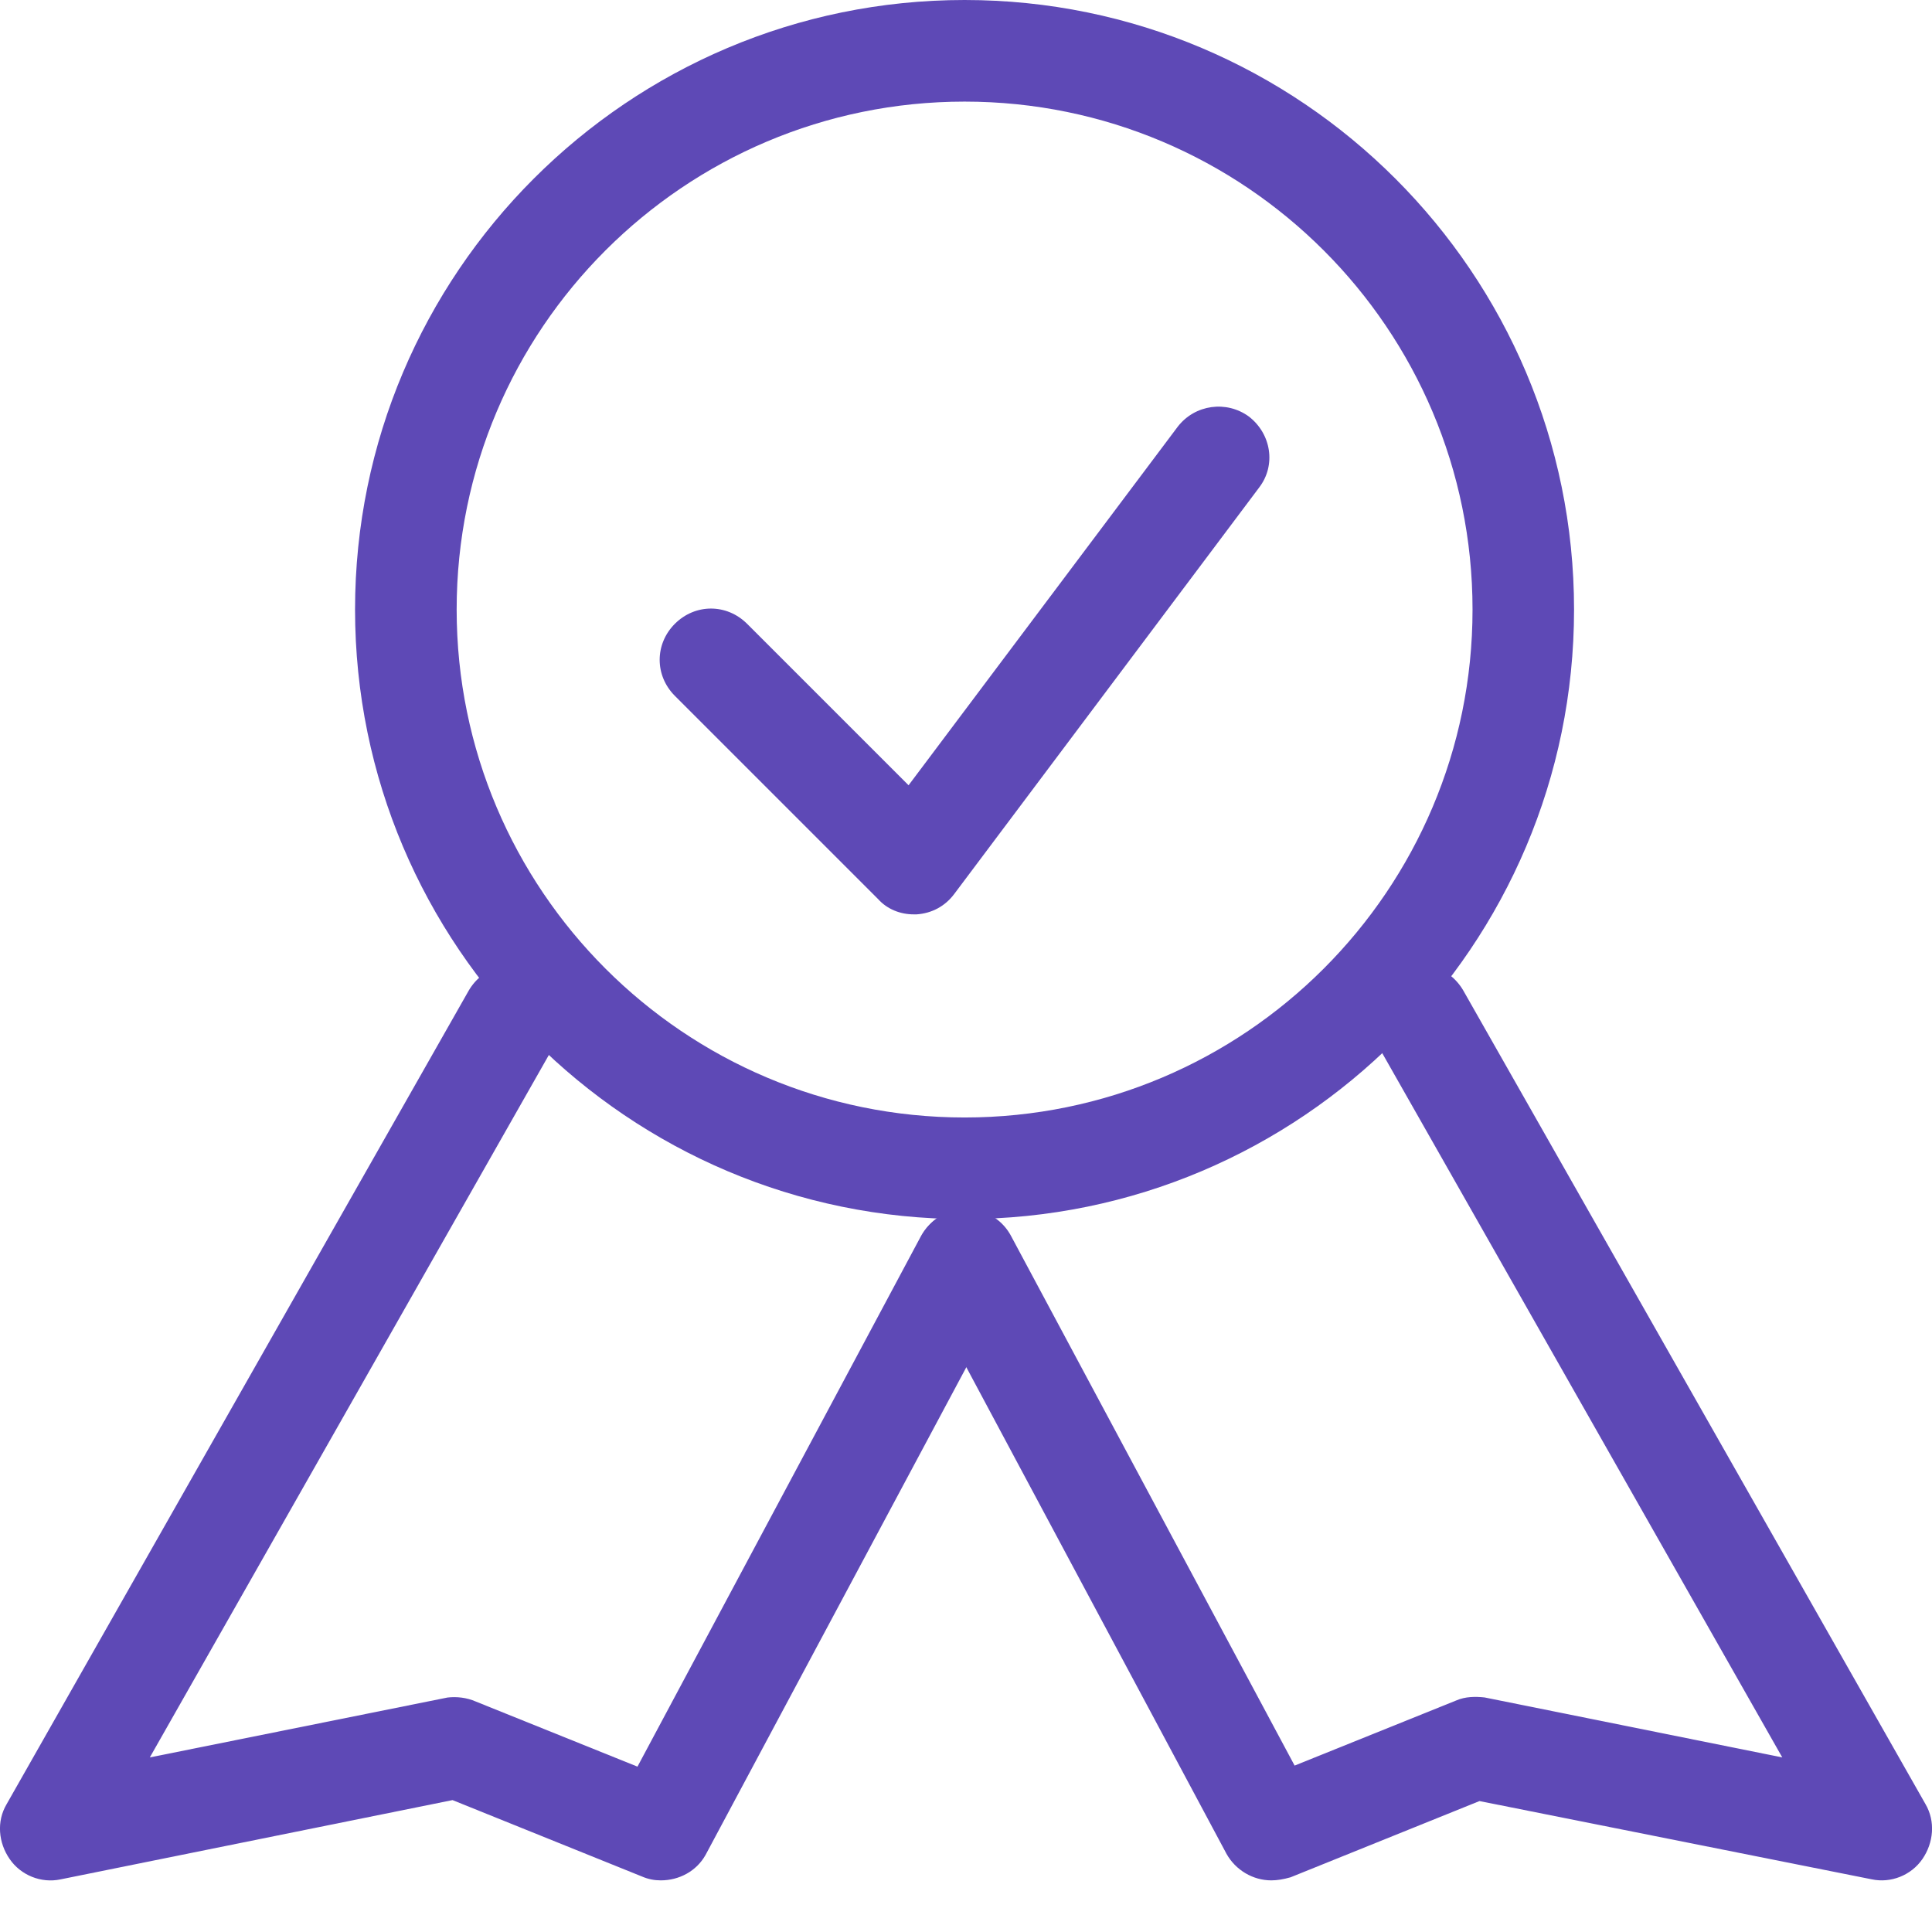
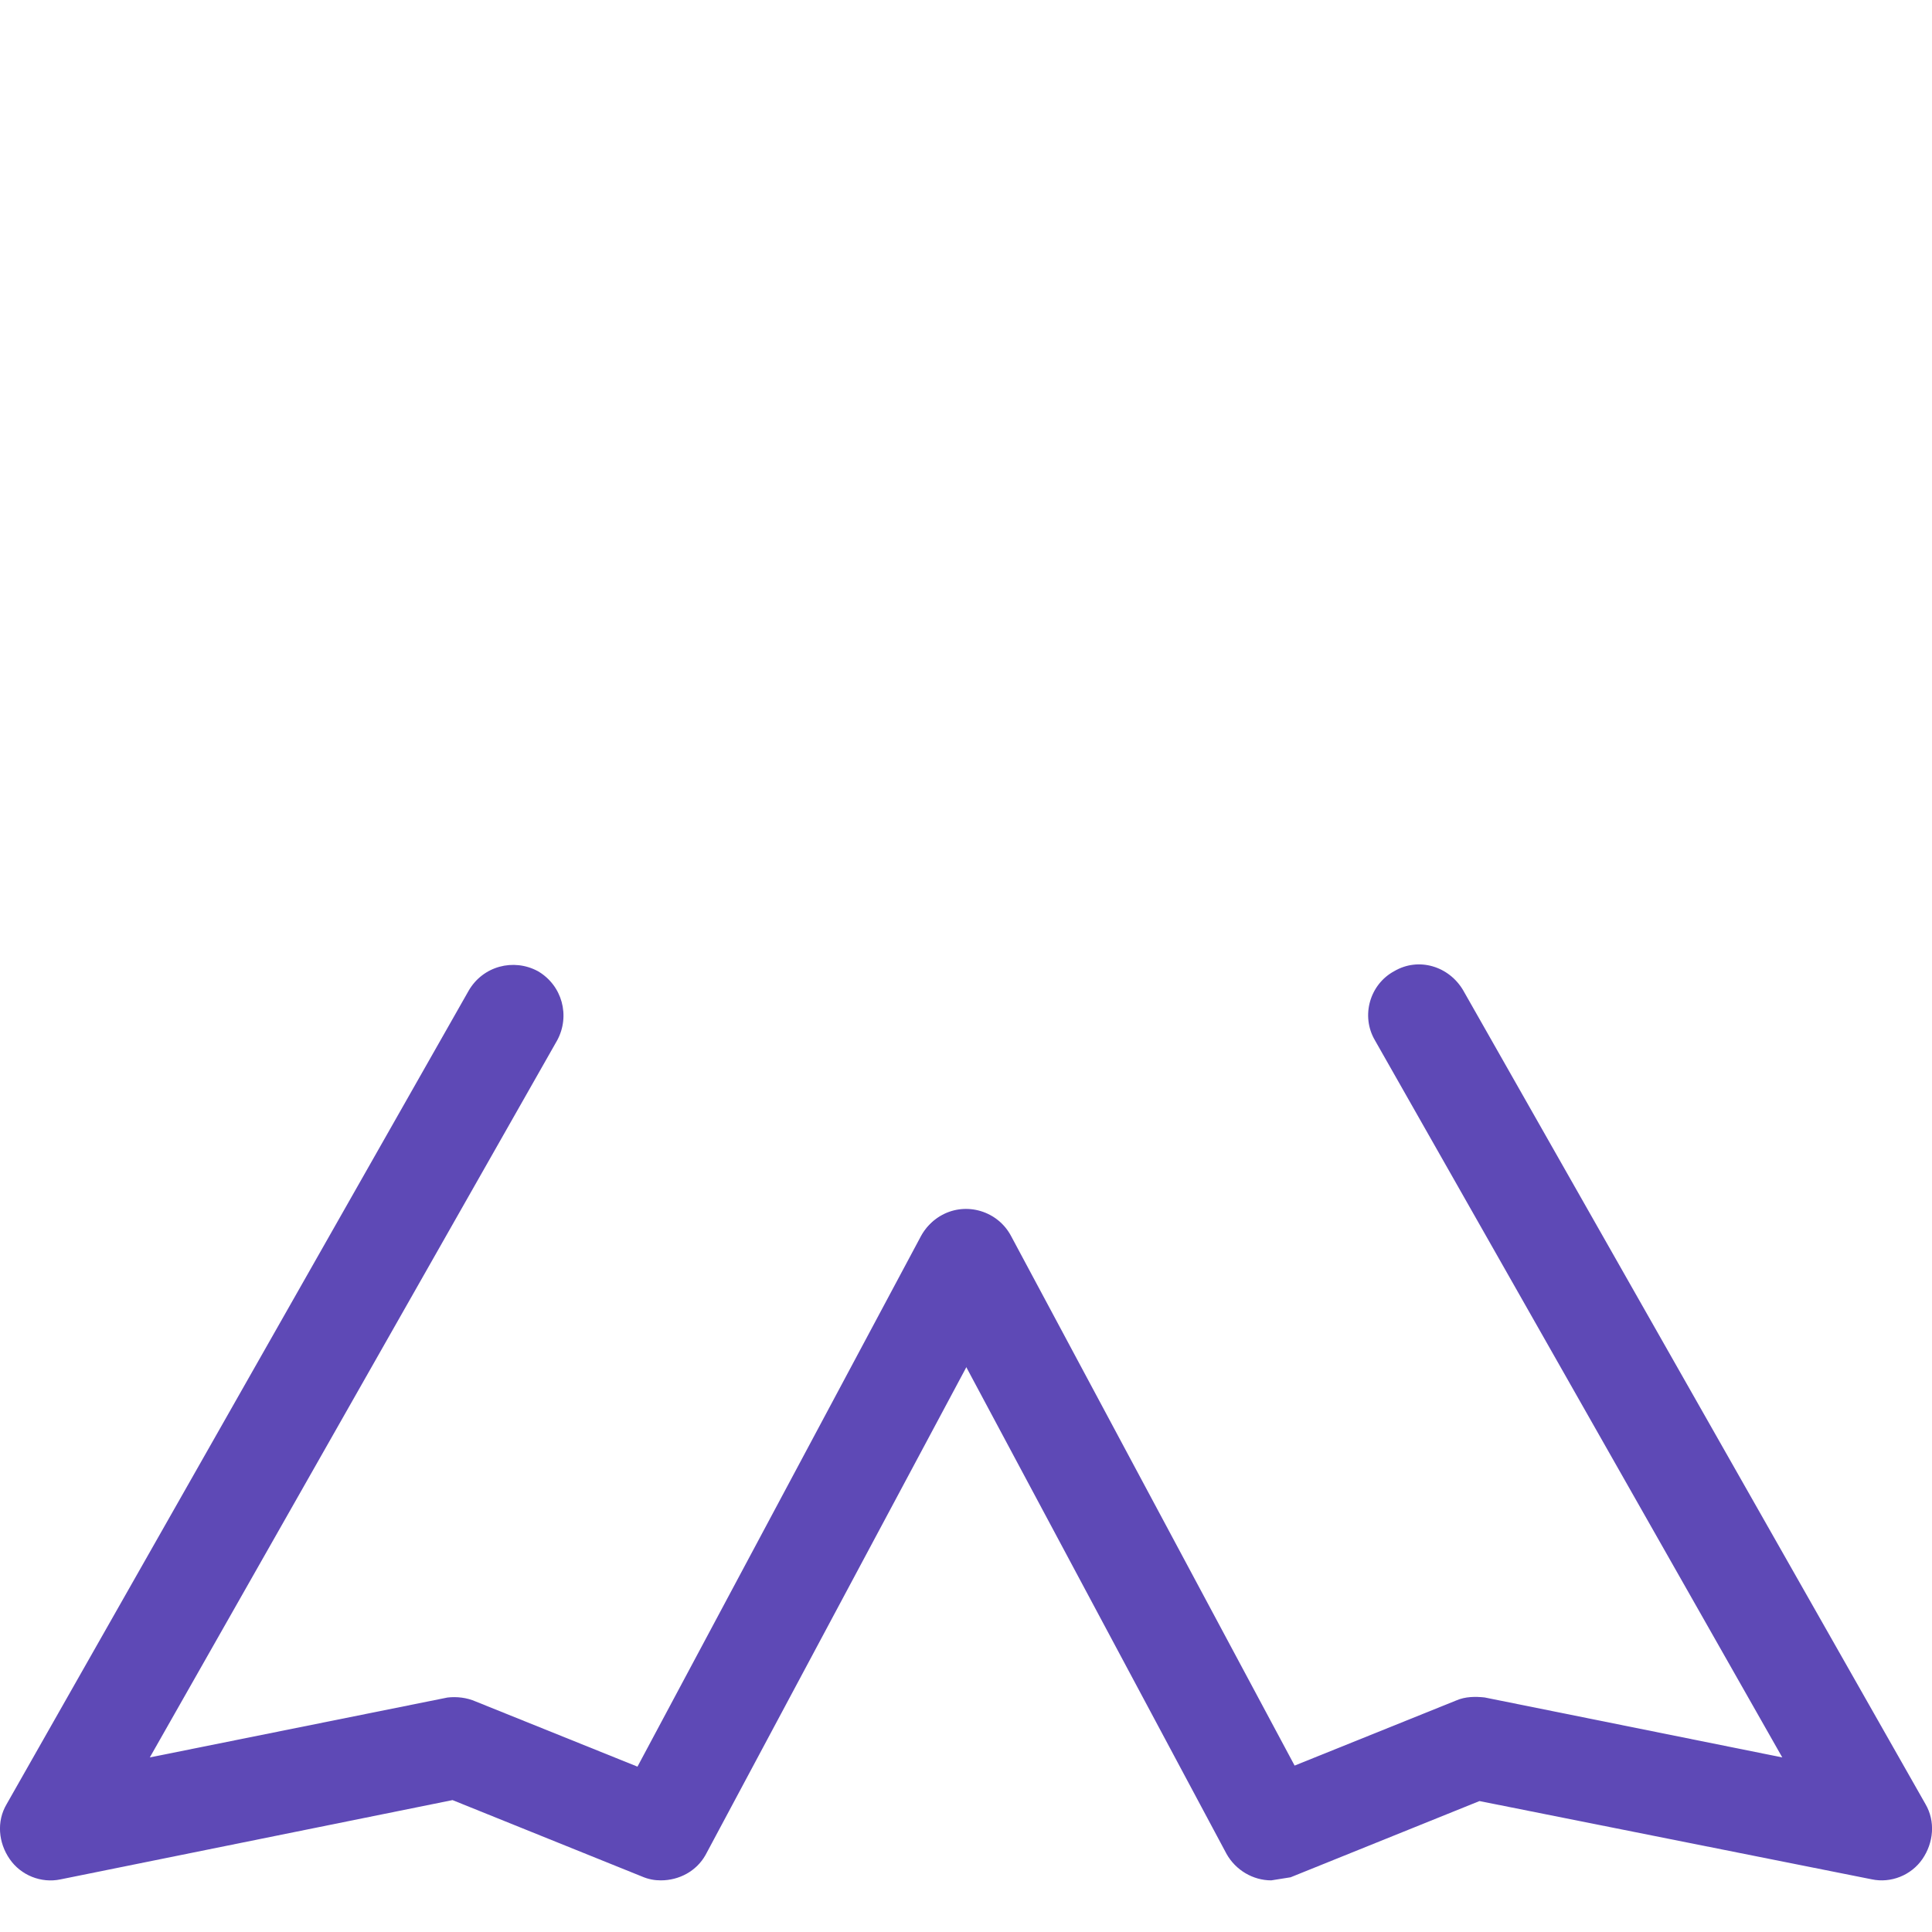
<svg xmlns="http://www.w3.org/2000/svg" width="22" height="22" viewBox="0 0 22 22" fill="none">
-   <path d="M10.984 13.882C7.155 13.882 4.043 10.77 4.043 6.941C4.043 3.112 7.155 0 10.984 0C14.813 0 17.924 3.112 17.924 6.941C17.924 10.77 14.813 13.882 10.984 13.882ZM10.984 1.157C7.791 1.157 5.2 3.748 5.2 6.941C5.2 10.133 7.791 12.725 10.984 12.725C14.177 12.725 16.768 10.133 16.768 6.941C16.768 3.748 14.177 1.157 10.984 1.157Z" fill="#5E49B6" />
  <path d="M7.525 21.412C7.455 21.412 7.386 21.401 7.305 21.366L5.153 20.498L0.688 21.401C0.468 21.447 0.237 21.354 0.11 21.169C-0.018 20.984 -0.041 20.741 0.075 20.545L5.338 11.279C5.5 11.001 5.847 10.909 6.125 11.059C6.403 11.221 6.495 11.568 6.345 11.846L1.706 20.012L5.096 19.33C5.2 19.318 5.315 19.33 5.419 19.376L7.259 20.117L10.486 14.078C10.637 13.8 10.984 13.696 11.273 13.847C11.55 13.997 11.655 14.344 11.504 14.633L8.034 21.123C7.93 21.308 7.733 21.412 7.525 21.412Z" fill="#5E49B6" />
-   <path d="M14.476 21.412C14.268 21.412 14.071 21.296 13.967 21.111L10.497 14.621C10.346 14.344 10.45 13.985 10.728 13.835C11.006 13.684 11.364 13.789 11.515 14.078L14.742 20.105L16.581 19.364C16.686 19.318 16.801 19.318 16.905 19.329L20.295 20.012L15.656 11.845C15.494 11.568 15.598 11.209 15.876 11.059C16.153 10.896 16.5 11.001 16.662 11.278L21.926 20.544C22.041 20.741 22.018 20.984 21.891 21.169C21.764 21.354 21.532 21.447 21.313 21.4L16.847 20.509L14.696 21.377C14.615 21.4 14.545 21.412 14.476 21.412Z" fill="#5E49B6" />
-   <path d="M10.404 10.412C10.253 10.412 10.103 10.354 9.999 10.238L7.685 7.924C7.454 7.693 7.454 7.334 7.685 7.103C7.917 6.872 8.275 6.872 8.507 7.103L10.346 8.942L13.411 4.859C13.608 4.604 13.967 4.558 14.221 4.743C14.476 4.94 14.534 5.298 14.337 5.553L10.866 10.18C10.762 10.319 10.612 10.4 10.438 10.412C10.427 10.412 10.415 10.412 10.404 10.412Z" fill="#5E49B6" />
+   <path d="M14.476 21.412C14.268 21.412 14.071 21.296 13.967 21.111L10.497 14.621C10.346 14.344 10.45 13.985 10.728 13.835C11.006 13.684 11.364 13.789 11.515 14.078L14.742 20.105L16.581 19.364C16.686 19.318 16.801 19.318 16.905 19.329L20.295 20.012L15.656 11.845C15.494 11.568 15.598 11.209 15.876 11.059C16.153 10.896 16.5 11.001 16.662 11.278L21.926 20.544C22.041 20.741 22.018 20.984 21.891 21.169C21.764 21.354 21.532 21.447 21.313 21.4L16.847 20.509L14.696 21.377Z" fill="#5E49B6" />
</svg>